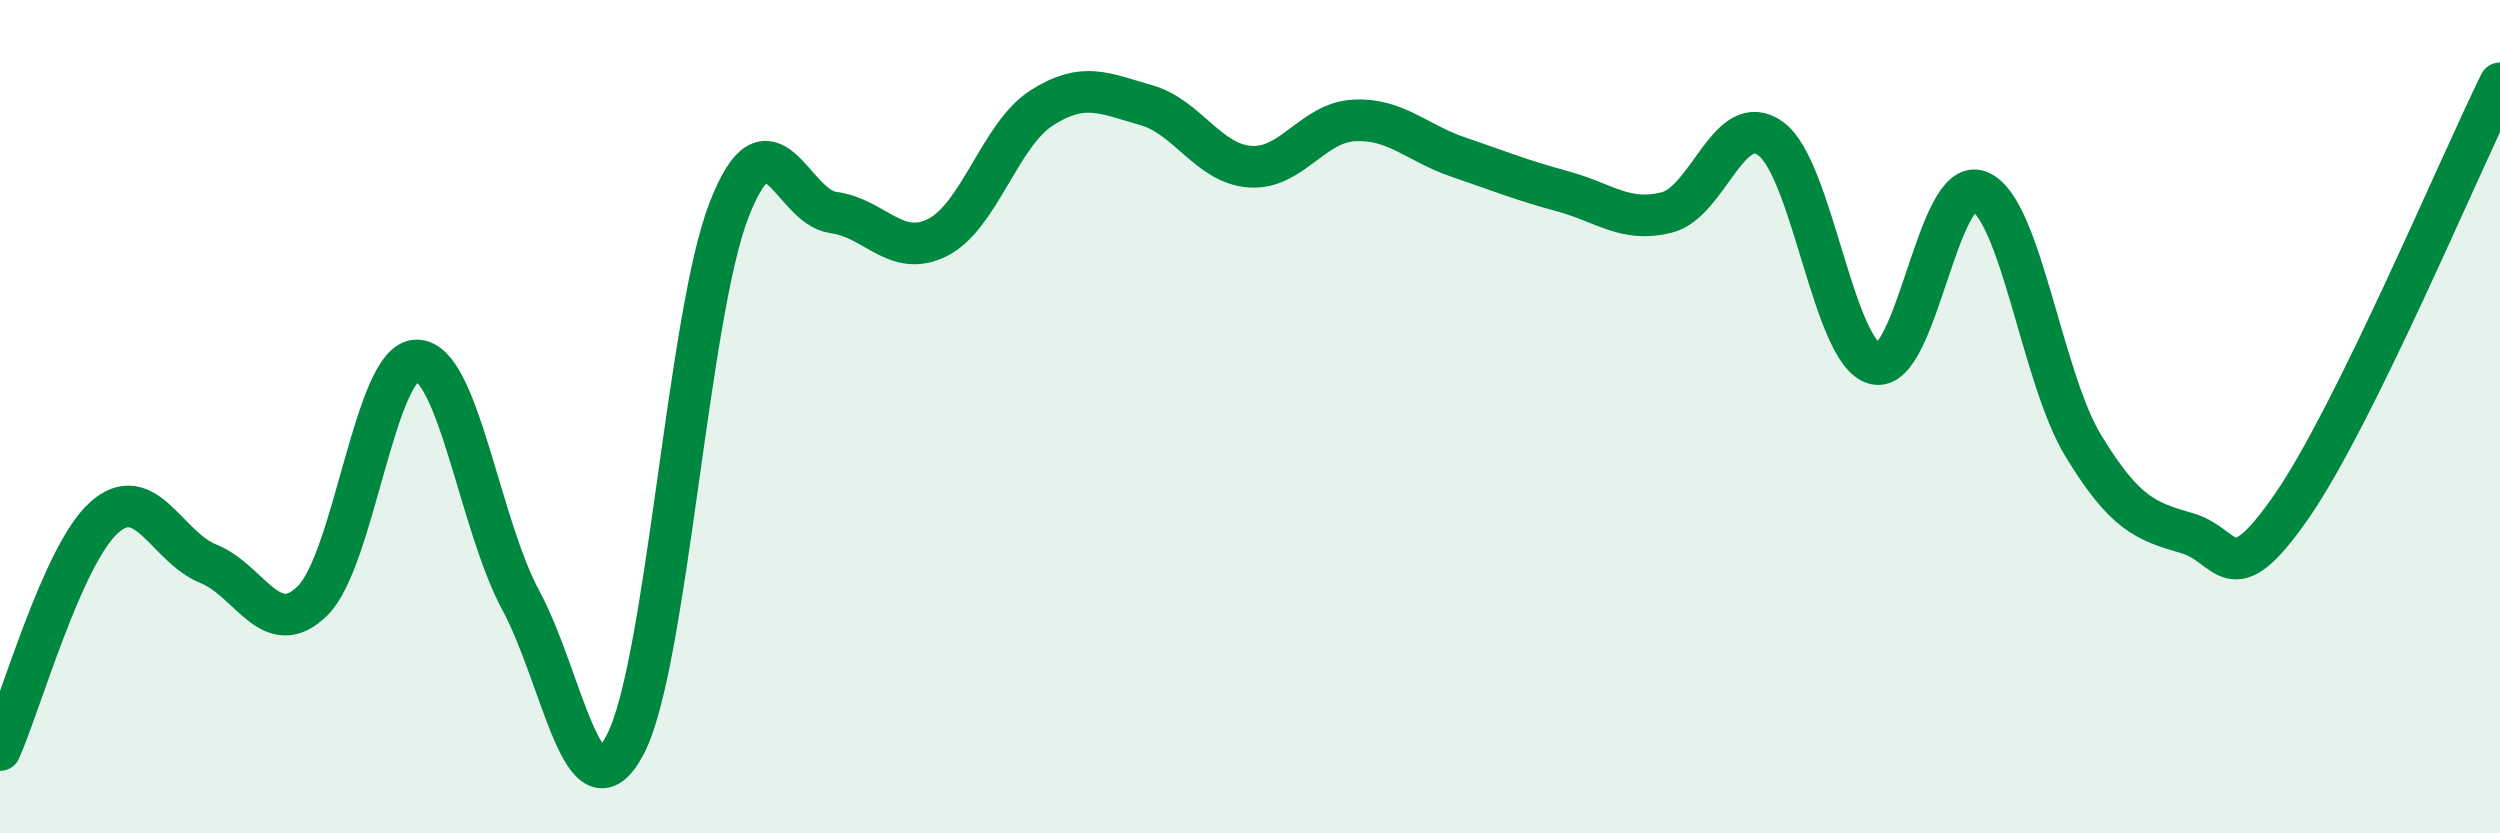
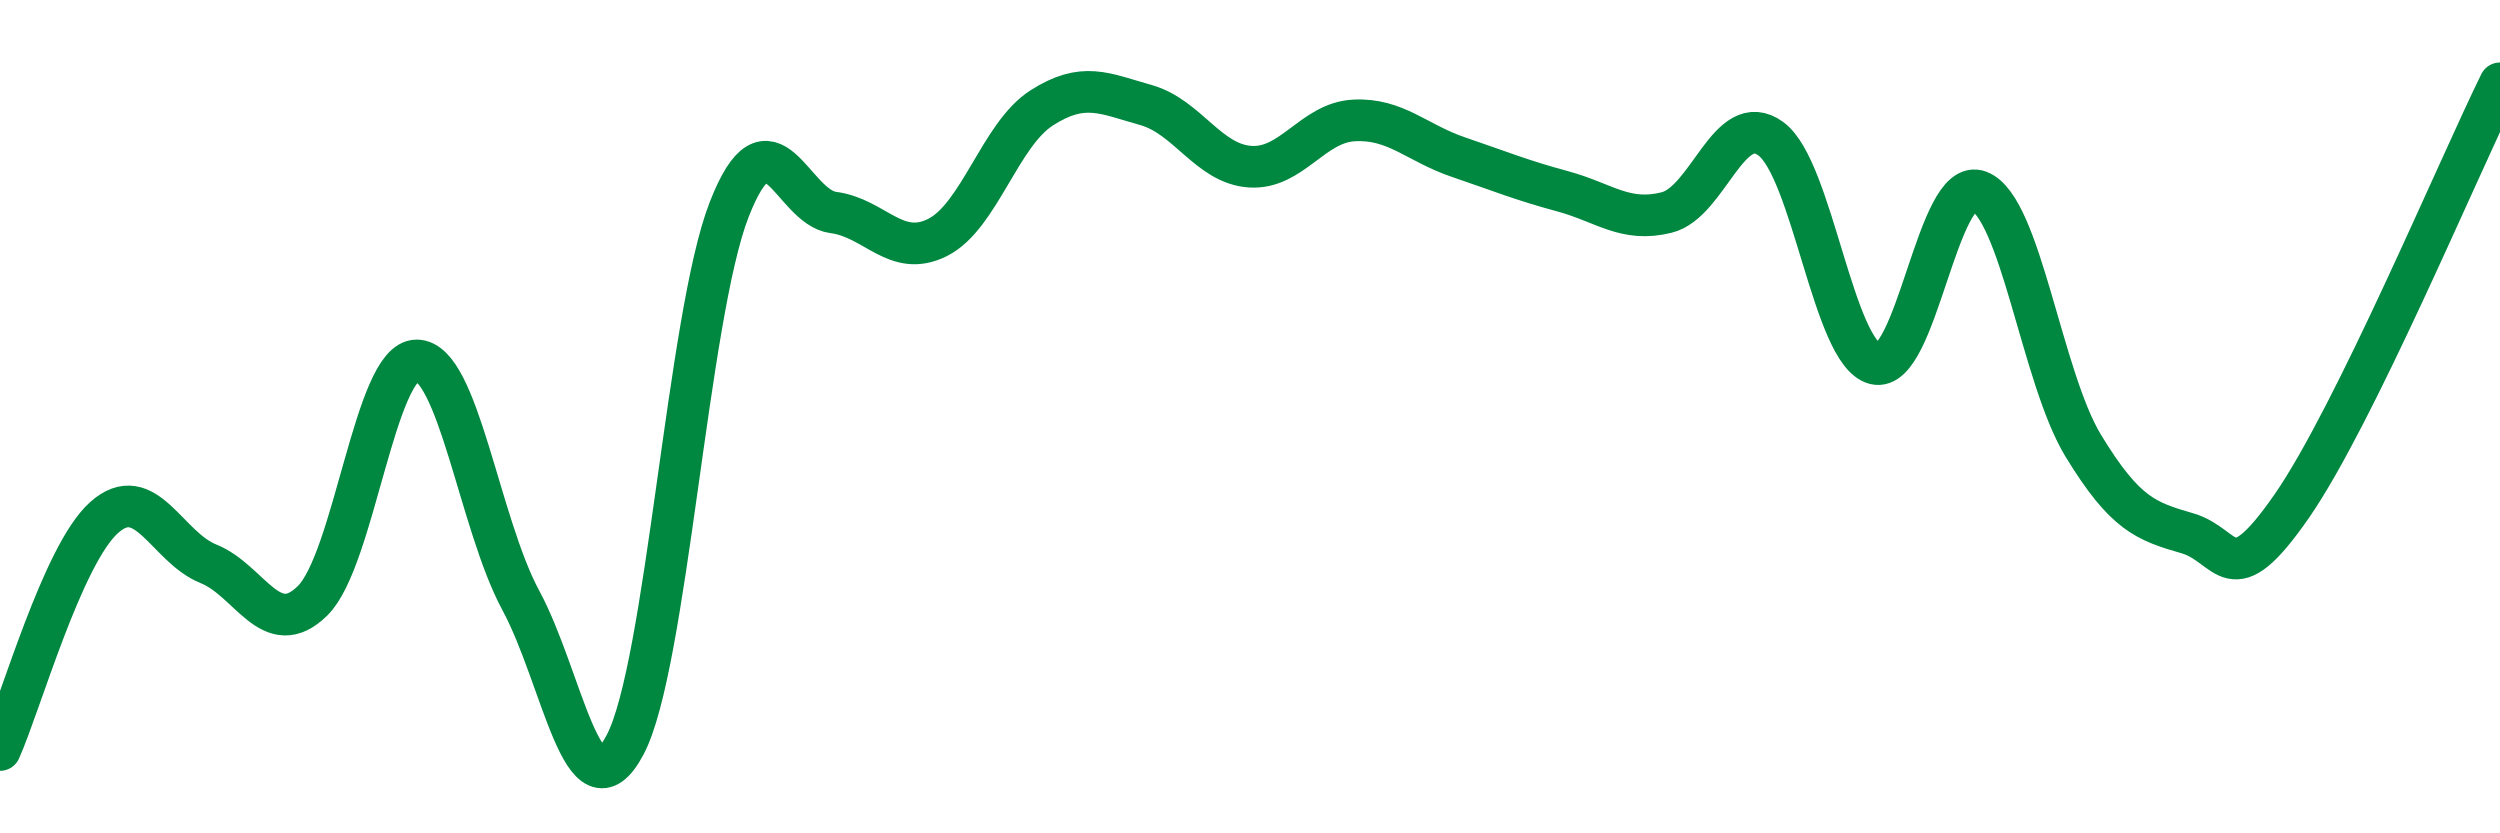
<svg xmlns="http://www.w3.org/2000/svg" width="60" height="20" viewBox="0 0 60 20">
-   <path d="M 0,18 C 0.5,16.88 1.5,13.31 2.5,12.42 C 3.5,11.53 4,13.13 5,13.53 C 6,13.93 6.5,15.4 7.5,14.42 C 8.5,13.44 9,8.65 10,8.65 C 11,8.65 11.5,12.56 12.5,14.41 C 13.5,16.26 14,19.76 15,17.88 C 16,16 16.5,7.59 17.5,5.03 C 18.5,2.47 19,4.97 20,5.1 C 21,5.23 21.5,6.2 22.5,5.7 C 23.5,5.2 24,3.23 25,2.59 C 26,1.95 26.5,2.24 27.5,2.52 C 28.5,2.8 29,3.93 30,4 C 31,4.07 31.5,2.94 32.5,2.89 C 33.5,2.84 34,3.43 35,3.77 C 36,4.11 36.5,4.32 37.5,4.59 C 38.5,4.86 39,5.35 40,5.1 C 41,4.85 41.5,2.6 42.5,3.33 C 43.5,4.06 44,8.48 45,8.73 C 46,8.98 46.5,4.2 47.5,4.59 C 48.5,4.98 49,9.06 50,10.7 C 51,12.34 51.5,12.51 52.5,12.8 C 53.5,13.09 53.5,14.31 55,12.15 C 56.5,9.99 59,4.03 60,2L60 20L0 20Z" fill="#008740" opacity="0.1" stroke-linecap="round" stroke-linejoin="round" />
  <path d="M 0,18 C 0.5,16.88 1.5,13.31 2.5,12.42 C 3.5,11.53 4,13.13 5,13.53 C 6,13.93 6.5,15.4 7.5,14.42 C 8.5,13.44 9,8.65 10,8.65 C 11,8.65 11.5,12.56 12.5,14.41 C 13.5,16.26 14,19.76 15,17.88 C 16,16 16.5,7.59 17.5,5.03 C 18.5,2.47 19,4.97 20,5.1 C 21,5.23 21.5,6.2 22.5,5.7 C 23.5,5.2 24,3.23 25,2.59 C 26,1.95 26.5,2.24 27.5,2.52 C 28.5,2.8 29,3.93 30,4 C 31,4.07 31.5,2.94 32.5,2.89 C 33.5,2.84 34,3.43 35,3.77 C 36,4.11 36.5,4.32 37.5,4.59 C 38.5,4.86 39,5.35 40,5.1 C 41,4.85 41.5,2.6 42.5,3.33 C 43.5,4.06 44,8.48 45,8.73 C 46,8.98 46.5,4.2 47.5,4.59 C 48.5,4.98 49,9.06 50,10.7 C 51,12.34 51.5,12.51 52.5,12.8 C 53.5,13.09 53.5,14.31 55,12.15 C 56.5,9.99 59,4.03 60,2" stroke="#008740" stroke-width="1" fill="none" stroke-linecap="round" stroke-linejoin="round" />
</svg>